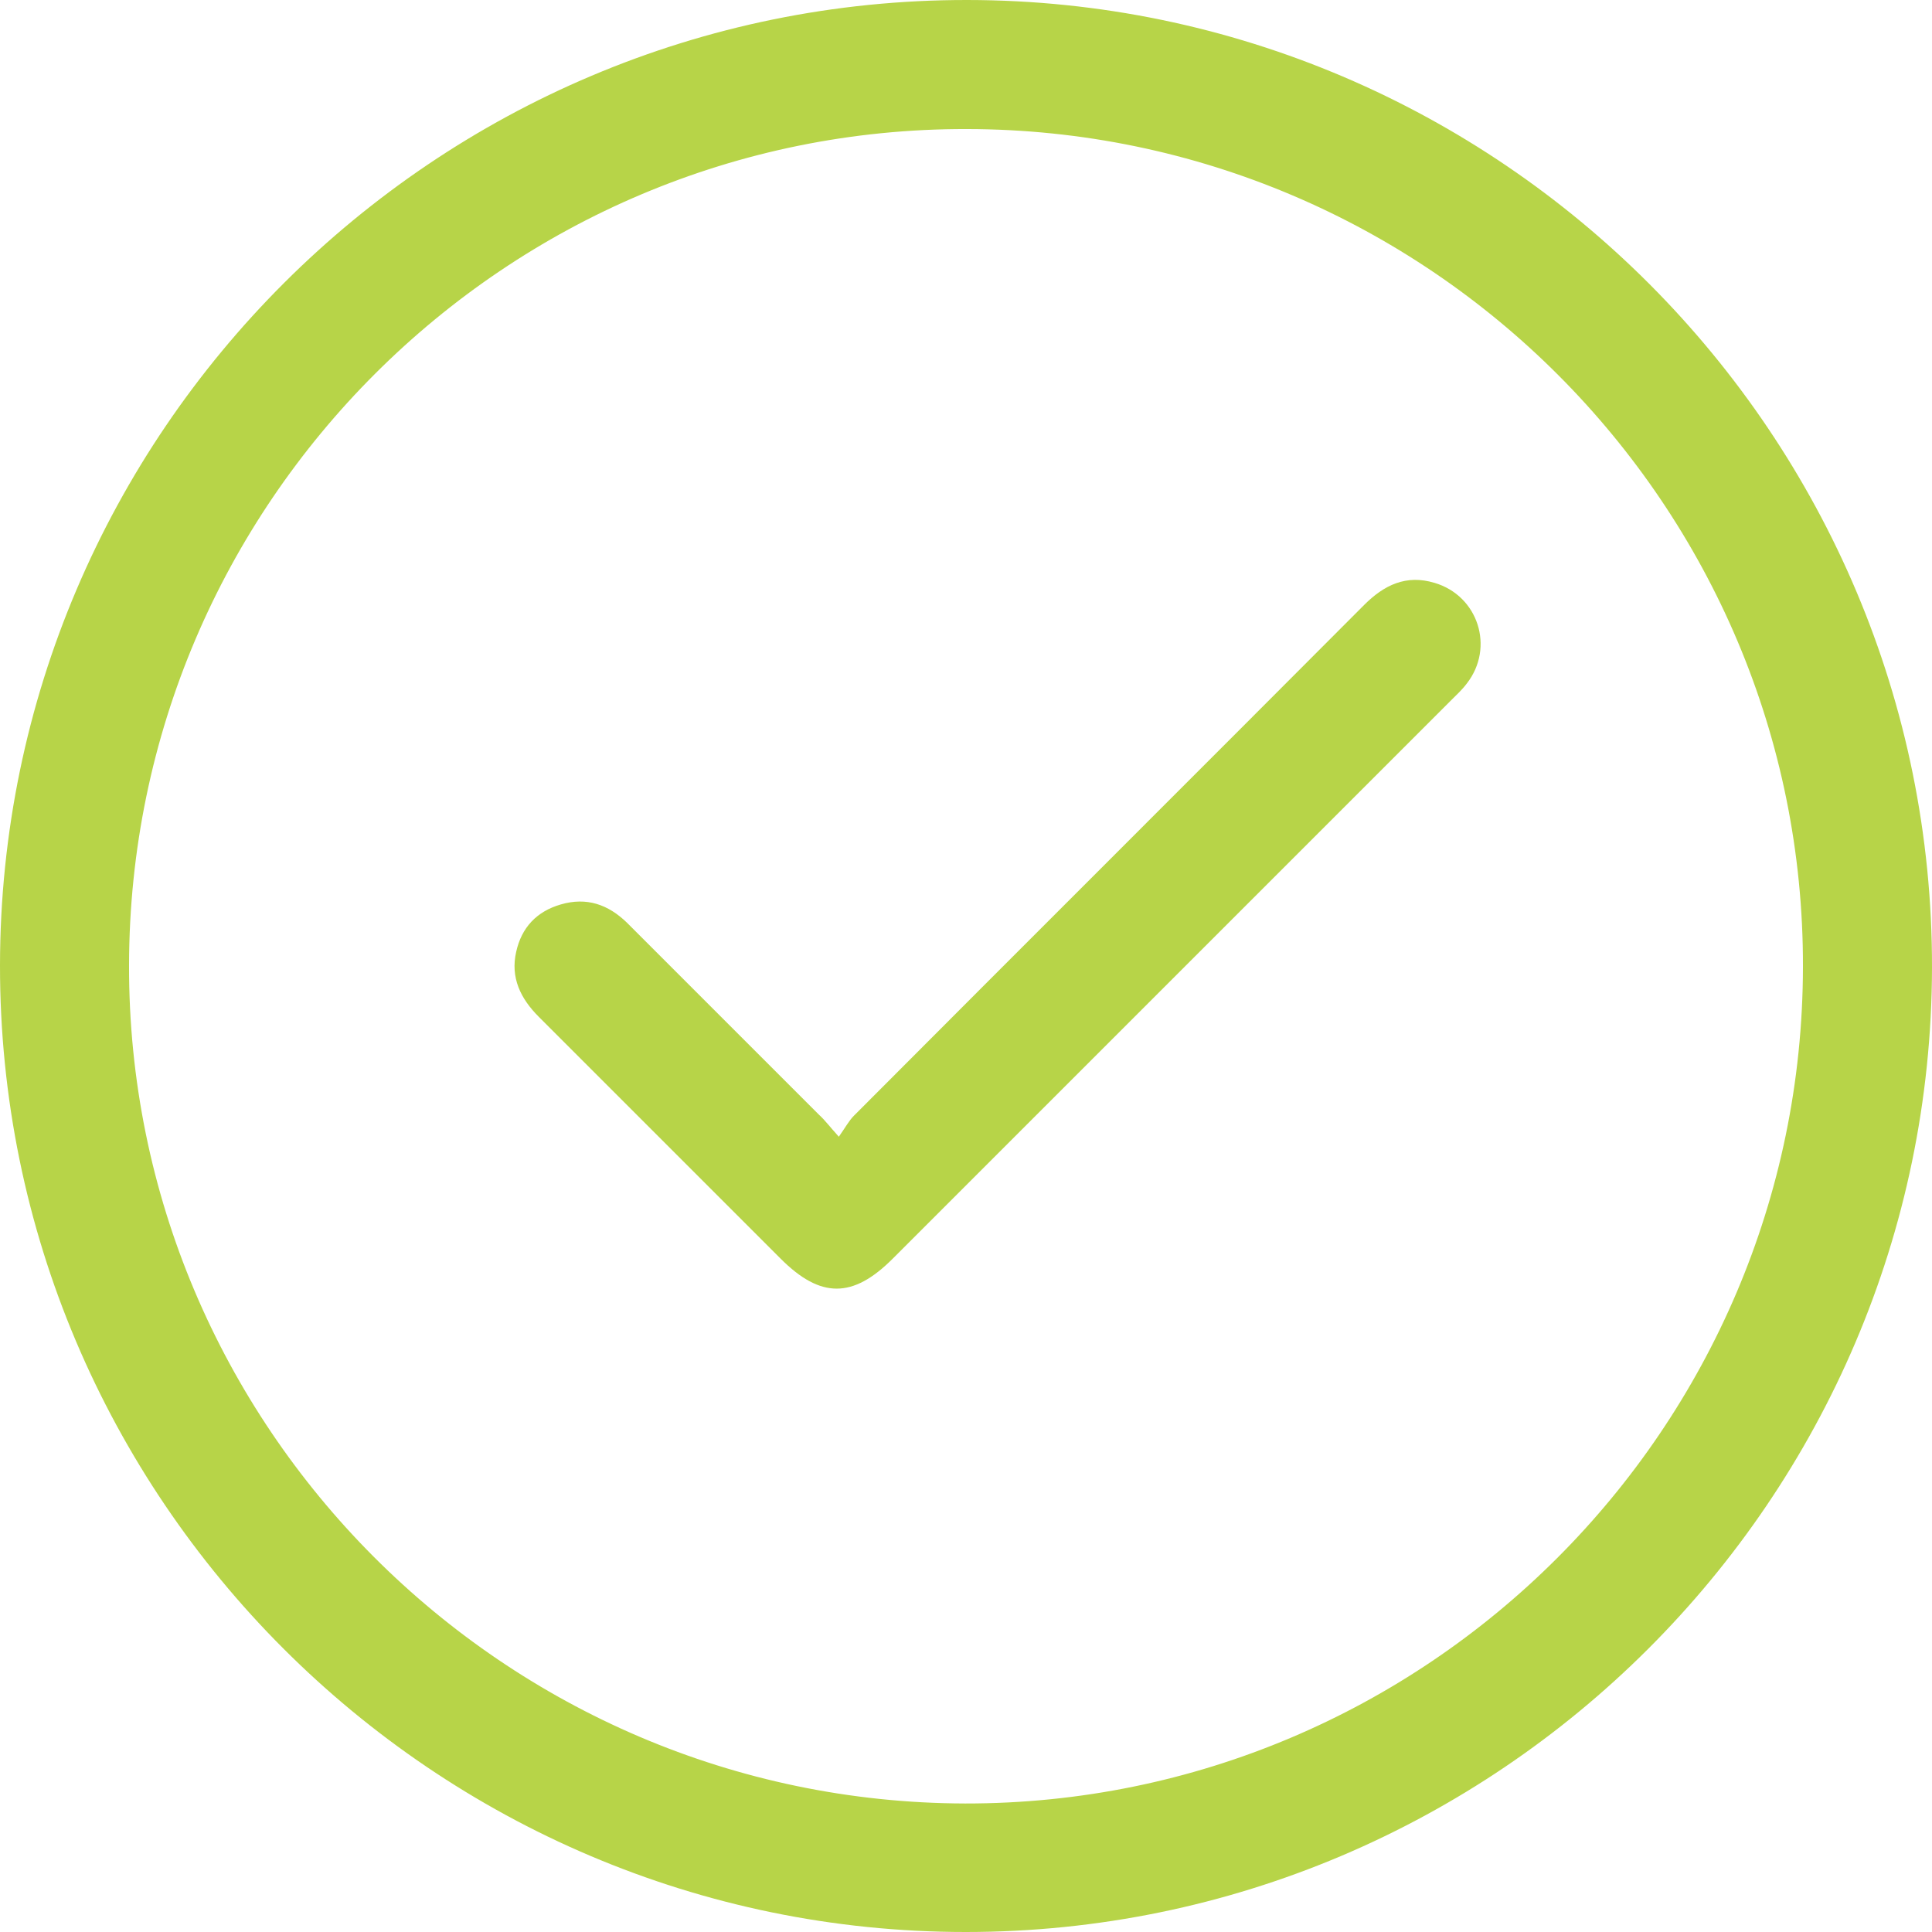
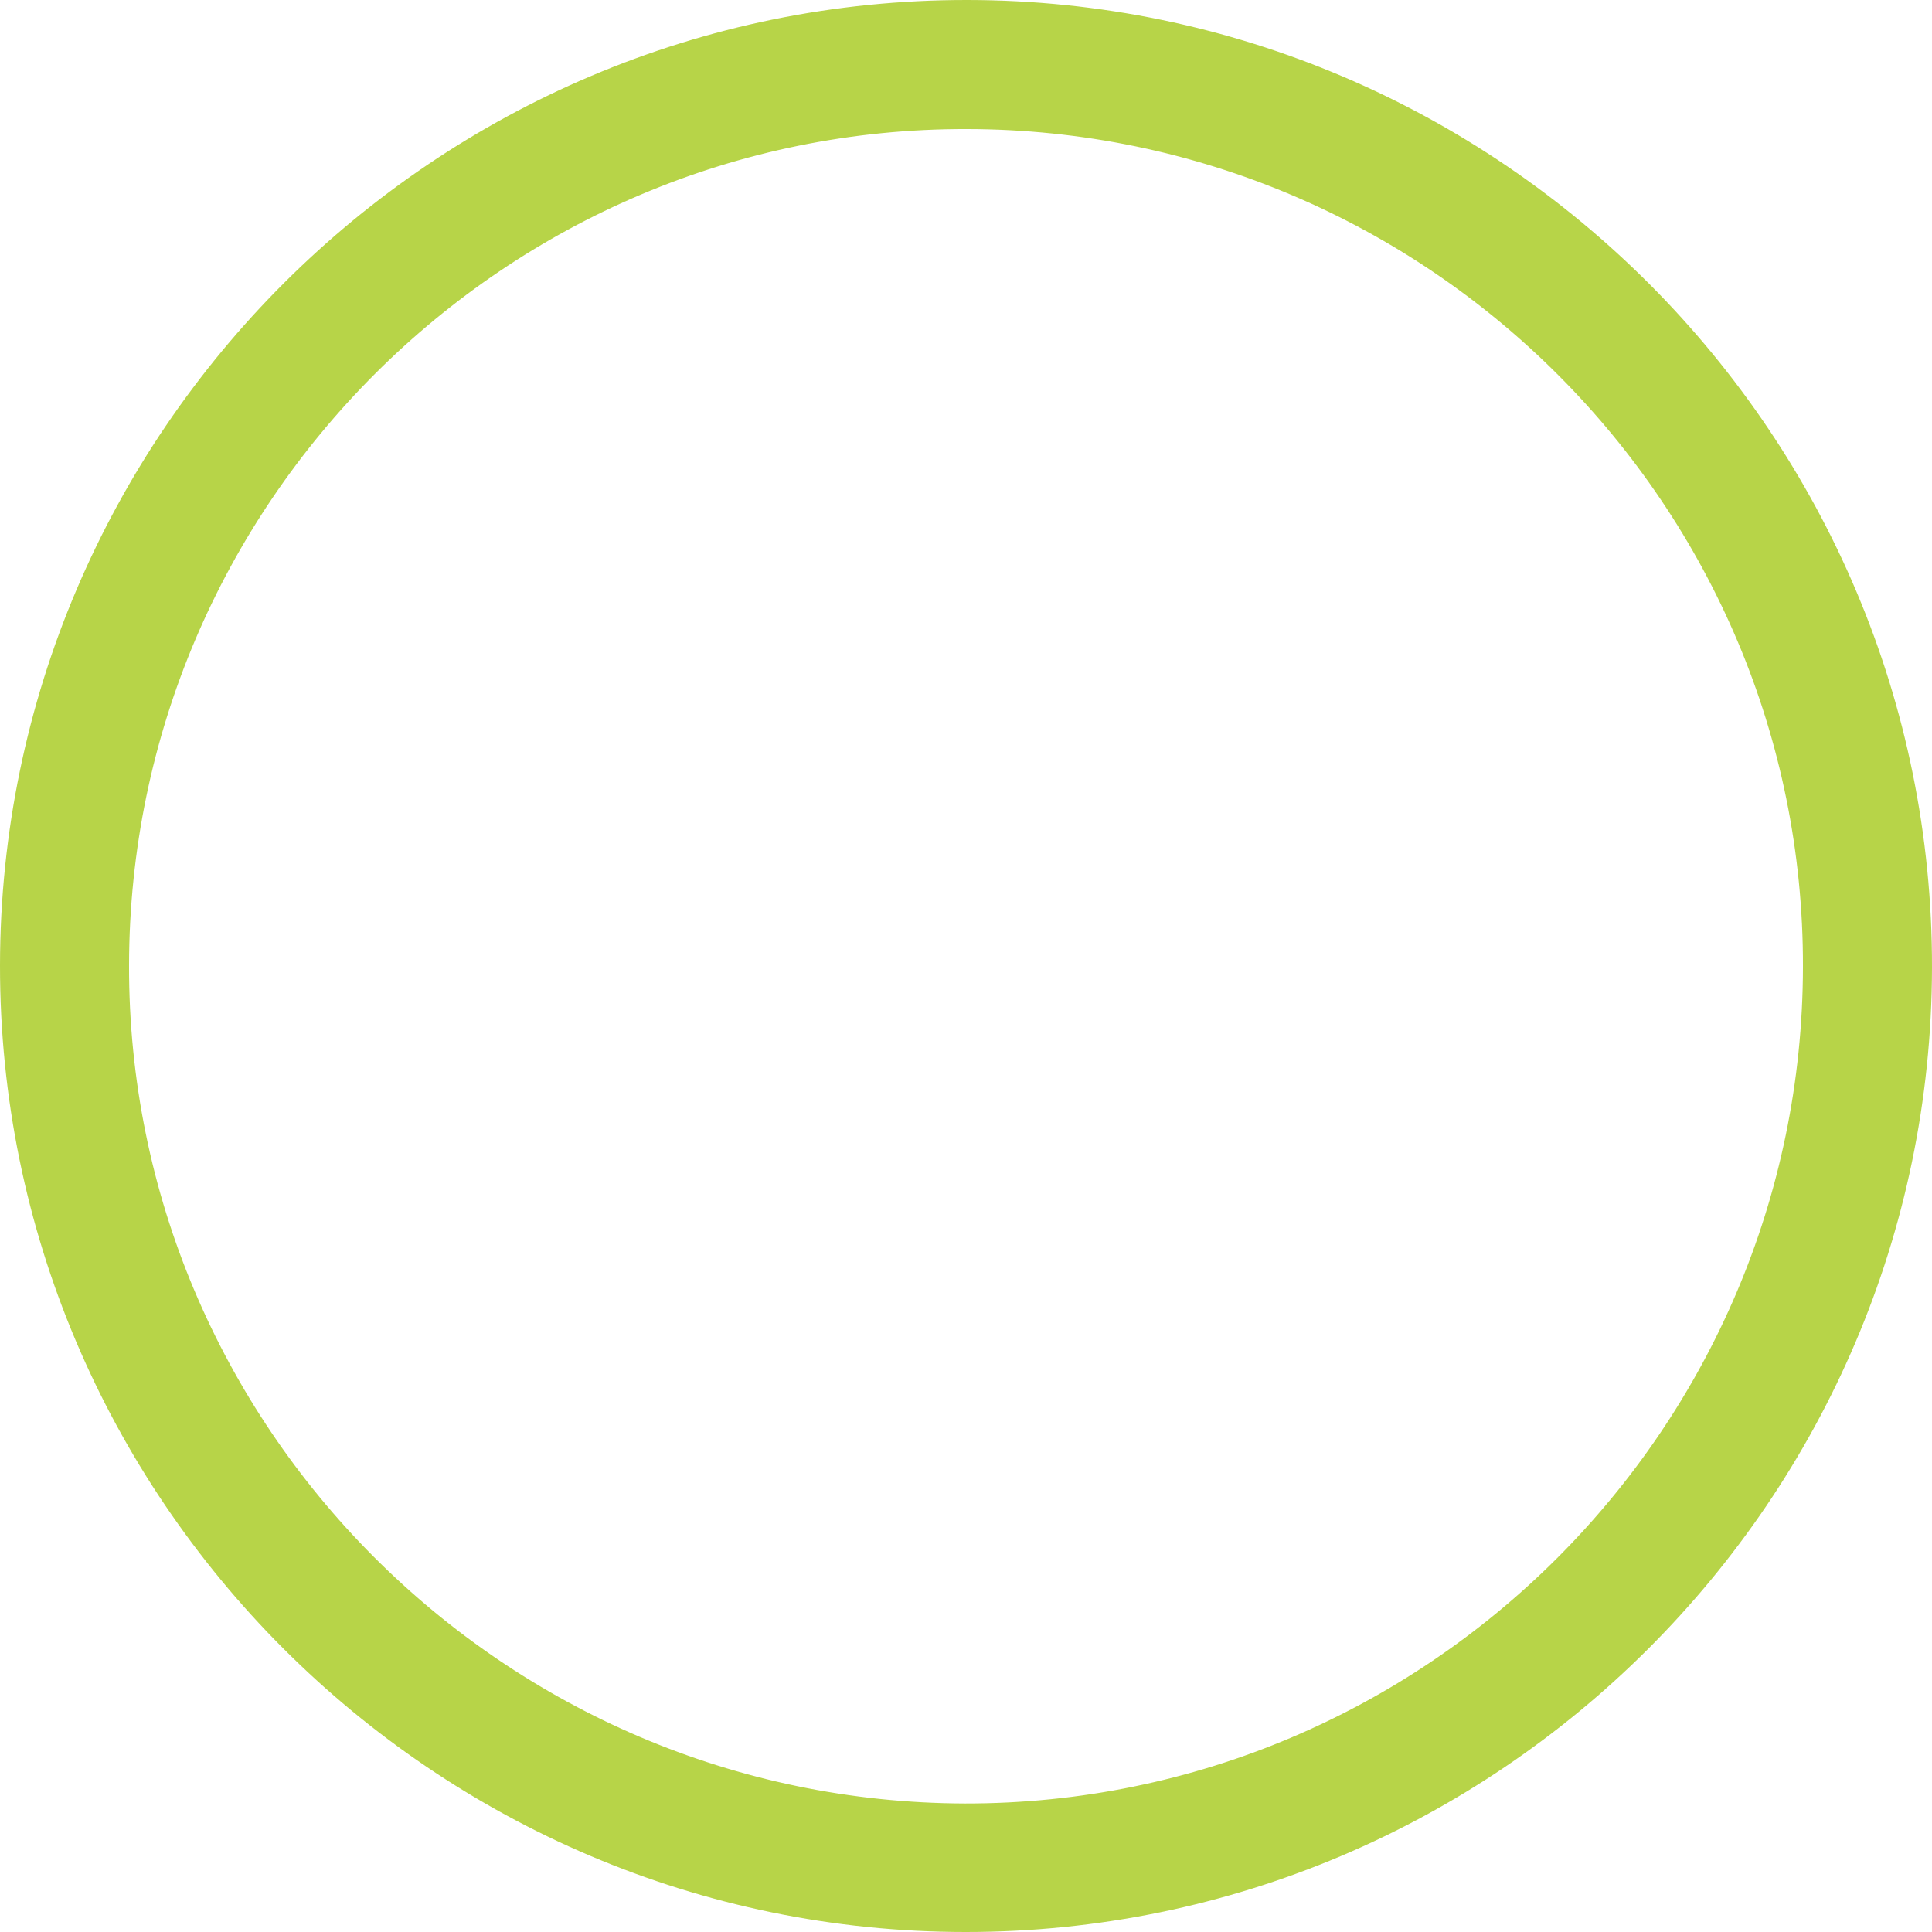
<svg xmlns="http://www.w3.org/2000/svg" version="1.1" id="圖層_1" x="0px" y="0px" viewBox="0 0 359.3 359.3" style="enable-background:new 0 0 359.3 359.3;" xml:space="preserve">
  <style type="text/css">
	.st0{fill:#B7D448;}
</style>
  <g>
    <path class="st0" d="M179.6,359.3c-99,0-179.7-80.8-179.6-179.8C0.1,80.5,80.9-0.1,179.9,0s179.6,80.9,179.4,180   C359.1,278.8,278.5,359.3,179.6,359.3z M335.3,179.8C335.5,94.1,265.7,24.1,179.8,24C94.1,23.8,24.1,93.6,24,179.5   c-0.2,85.7,69.7,155.7,155.5,155.9C265.2,335.5,335.2,265.7,335.3,179.8z" />
-     <path class="st0" d="M156,211.4c1.2-1.7,1.9-3,2.8-3.9c31.6-31.7,63.3-63.3,94.9-95c3.7-3.7,7.8-5.7,13.1-4.1   c8.1,2.4,11.2,12,6,18.7c-0.9,1.2-2,2.2-3.1,3.3C235.1,165,200.6,199.5,166,234.1c-7.4,7.4-13.4,7.4-20.8,0c-15-15-30-30-45-45   c-3.4-3.4-5.3-7.3-4.2-12.1c1-4.5,3.8-7.5,8.3-8.8c4.8-1.4,8.8,0,12.3,3.4c11.9,11.9,23.8,23.8,35.7,35.7   C153.4,208.3,154.2,209.4,156,211.4z" />
  </g>
</svg>